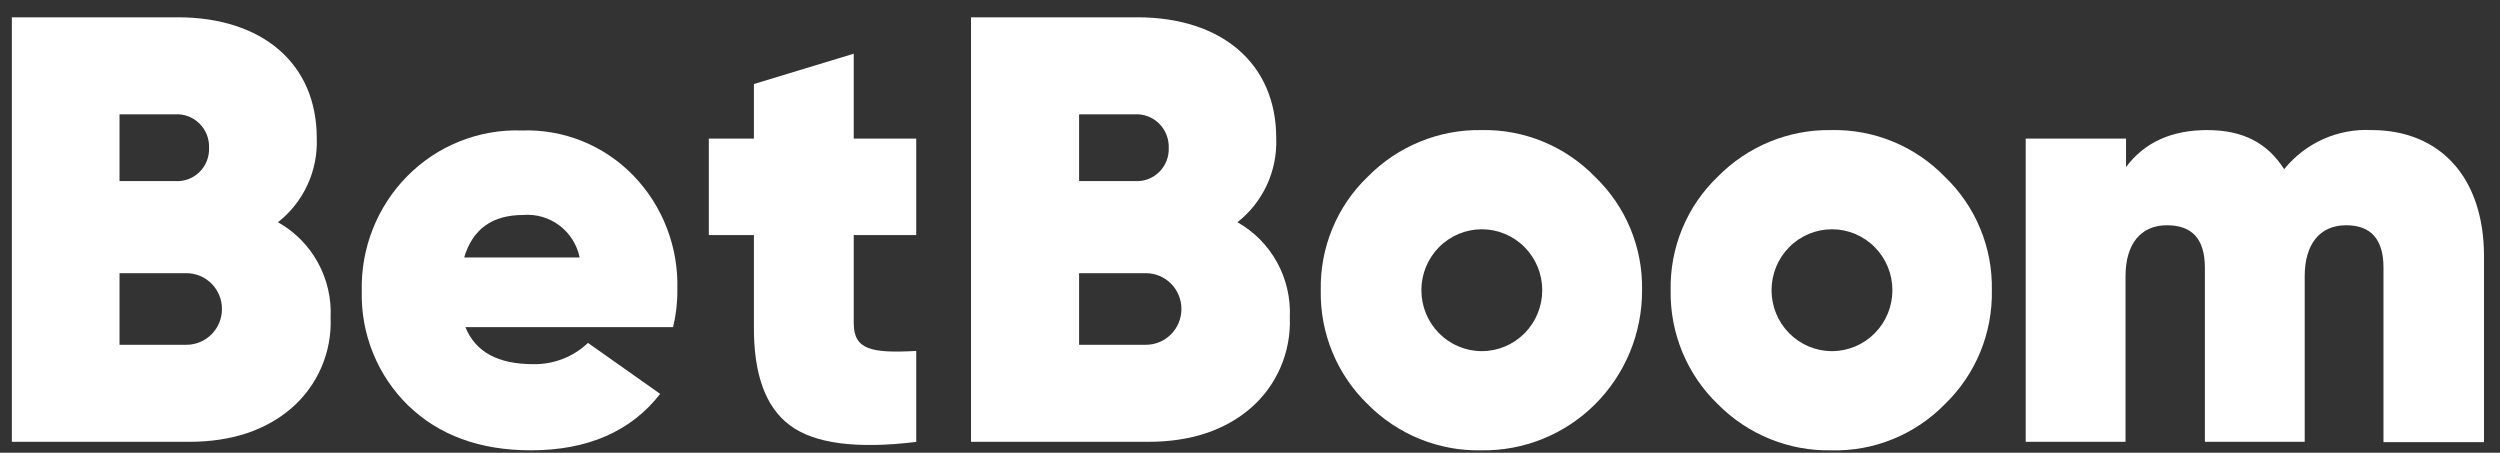
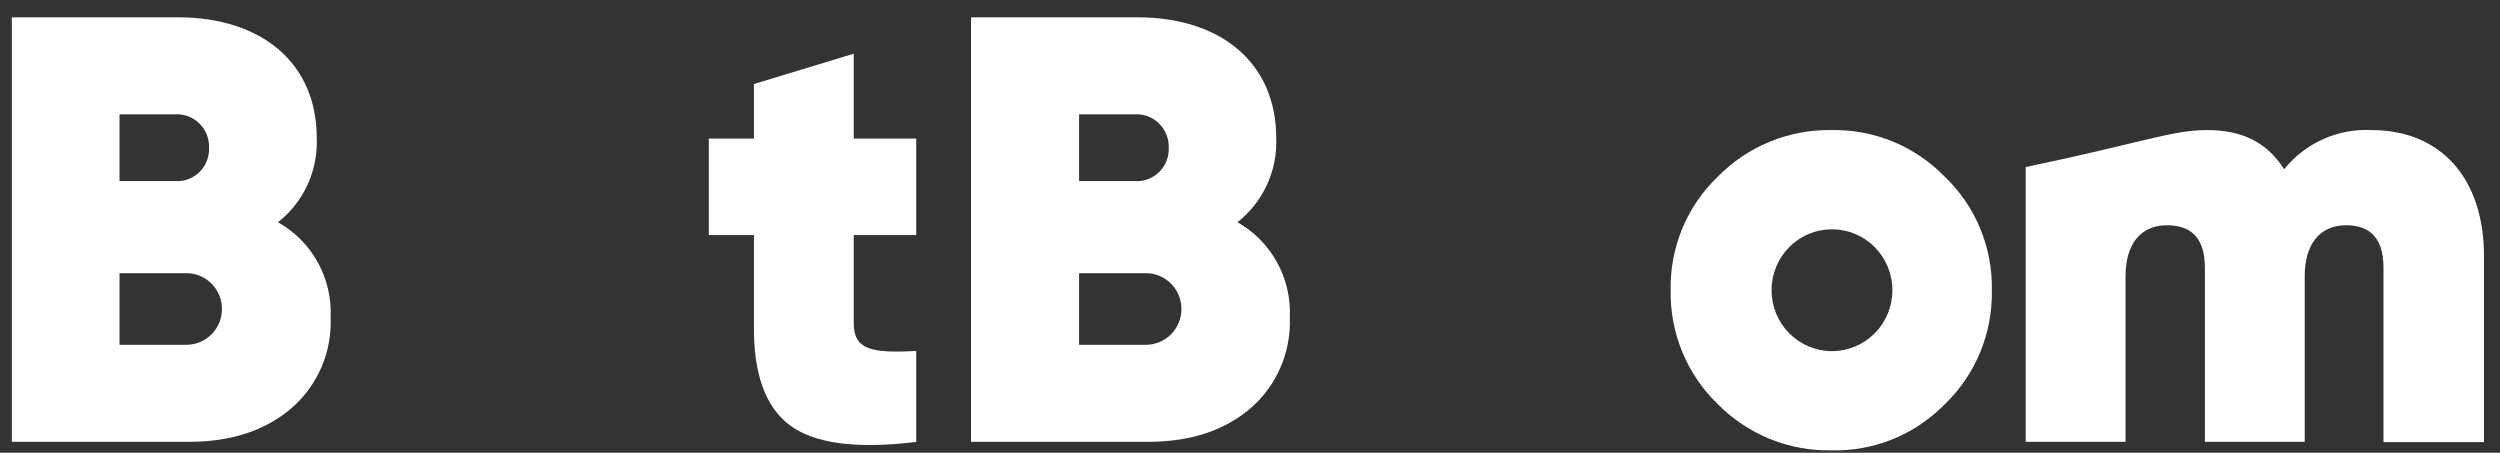
<svg xmlns="http://www.w3.org/2000/svg" width="127" height="23" viewBox="0 0 127 23" fill="none">
  <rect x="0" y="0" width="127" height="23" fill="#333333" stroke="none" />
  <path d="M16.795 16.128C16.831 16.994 16.672 17.857 16.331 18.651C15.989 19.446 15.474 20.154 14.824 20.72C13.508 21.858 11.769 22.444 9.6 22.444H0.602V0.879H9.034C13.311 0.879 16.091 3.219 16.091 7.011C16.124 7.831 15.963 8.647 15.62 9.391C15.277 10.135 14.762 10.786 14.119 11.289C14.969 11.764 15.669 12.469 16.142 13.324C16.615 14.179 16.841 15.15 16.795 16.128ZM6.072 5.808V9.197H8.881C9.109 9.215 9.338 9.184 9.553 9.106C9.768 9.028 9.964 8.904 10.129 8.744C10.293 8.584 10.422 8.391 10.507 8.177C10.591 7.963 10.63 7.733 10.62 7.503C10.628 7.273 10.587 7.044 10.502 6.831C10.416 6.618 10.287 6.426 10.123 6.266C9.959 6.107 9.764 5.983 9.55 5.905C9.336 5.826 9.108 5.793 8.881 5.808H6.072ZM9.472 17.515C9.951 17.515 10.409 17.323 10.748 16.982C11.086 16.641 11.276 16.179 11.276 15.696C11.276 15.214 11.086 14.751 10.748 14.41C10.409 14.069 9.951 13.878 9.472 13.878H6.072V17.515H9.472Z" fill="white" />
-   <path d="M23.641 16.62C24.163 17.883 25.292 18.499 27.09 18.499C28.121 18.519 29.119 18.132 29.87 17.42L33.536 20.009C32.058 21.917 29.84 22.876 26.967 22.876C24.37 22.876 22.29 22.106 20.733 20.596C19.964 19.845 19.357 18.942 18.952 17.943C18.546 16.944 18.351 15.871 18.378 14.792C18.351 13.716 18.54 12.645 18.934 11.644C19.328 10.644 19.918 9.733 20.669 8.968C21.429 8.193 22.339 7.585 23.344 7.183C24.348 6.78 25.424 6.591 26.504 6.628C27.555 6.591 28.603 6.775 29.58 7.169C30.557 7.564 31.441 8.16 32.176 8.919C32.915 9.684 33.494 10.591 33.877 11.586C34.261 12.582 34.441 13.645 34.409 14.712C34.417 15.355 34.344 15.996 34.192 16.62H23.641ZM29.446 13.078C29.311 12.427 28.945 11.849 28.417 11.452C27.889 11.055 27.235 10.866 26.578 10.921C25.016 10.921 24.01 11.632 23.581 13.078H29.446Z" fill="white" />
  <path d="M46.544 11.94H43.37V16.412C43.37 17.764 44.252 17.952 46.544 17.828V22.449C43.525 22.817 41.389 22.539 40.138 21.614C38.886 20.69 38.273 18.994 38.299 16.526V11.94H36.008V7.041H38.299V4.268L43.37 2.728V7.041H46.544V11.94Z" fill="white" />
  <path d="M65.522 16.128C65.556 16.994 65.397 17.856 65.056 18.651C64.714 19.446 64.2 20.153 63.551 20.72C62.235 21.858 60.495 22.444 58.327 22.444H49.328V0.879H57.775C62.053 0.879 64.832 3.219 64.832 7.011C64.865 7.831 64.704 8.647 64.361 9.391C64.018 10.135 63.504 10.786 62.861 11.289C63.707 11.766 64.405 12.472 64.875 13.327C65.345 14.182 65.569 15.152 65.522 16.128ZM54.818 5.808V9.197H57.632C57.86 9.215 58.089 9.184 58.304 9.106C58.519 9.028 58.715 8.904 58.88 8.744C59.044 8.584 59.173 8.391 59.258 8.177C59.343 7.963 59.381 7.733 59.372 7.503C59.378 7.273 59.337 7.045 59.251 6.832C59.166 6.62 59.037 6.428 58.873 6.268C58.709 6.109 58.514 5.985 58.301 5.906C58.087 5.827 57.859 5.794 57.632 5.808H54.818ZM58.214 17.515C58.692 17.515 59.151 17.323 59.489 16.982C59.827 16.641 60.017 16.179 60.017 15.696C60.017 15.214 59.827 14.751 59.489 14.41C59.151 14.069 58.692 13.878 58.214 13.878H54.818V17.515H58.214Z" fill="white" />
-   <path d="M69.476 20.531C68.704 19.784 68.094 18.884 67.684 17.888C67.274 16.892 67.074 15.821 67.095 14.742C67.074 13.668 67.275 12.602 67.685 11.61C68.094 10.619 68.704 9.724 69.476 8.983C70.23 8.215 71.13 7.609 72.123 7.201C73.115 6.793 74.18 6.591 75.251 6.608C76.324 6.585 77.39 6.784 78.383 7.192C79.377 7.601 80.277 8.21 81.027 8.983C81.8 9.723 82.412 10.618 82.823 11.609C83.235 12.601 83.437 13.668 83.417 14.742C83.421 15.819 83.212 16.886 82.803 17.881C82.393 18.875 81.791 19.777 81.032 20.535C80.272 21.292 79.371 21.889 78.38 22.291C77.389 22.693 76.329 22.892 75.261 22.876C74.19 22.9 73.124 22.705 72.13 22.302C71.135 21.898 70.233 21.296 69.476 20.531ZM78.346 14.742C78.346 13.921 78.023 13.134 77.447 12.553C76.871 11.973 76.09 11.647 75.276 11.647C74.462 11.647 73.681 11.973 73.105 12.553C72.529 13.134 72.206 13.921 72.206 14.742C72.206 15.563 72.529 16.351 73.105 16.931C73.681 17.512 74.462 17.838 75.276 17.838C76.09 17.838 76.871 17.512 77.447 16.931C78.023 16.351 78.346 15.563 78.346 14.742Z" fill="white" />
  <path d="M87.264 20.531C86.489 19.785 85.877 18.886 85.465 17.89C85.052 16.893 84.849 15.822 84.869 14.742C84.848 13.668 85.05 12.601 85.46 11.61C85.871 10.618 86.482 9.724 87.254 8.983C88.008 8.215 88.908 7.608 89.901 7.2C90.893 6.792 91.958 6.59 93.029 6.608C94.101 6.585 95.167 6.784 96.159 7.192C97.152 7.601 98.051 8.21 98.8 8.983C99.573 9.723 100.185 10.618 100.595 11.609C101.006 12.601 101.207 13.668 101.186 14.742C101.207 15.821 101.006 16.893 100.596 17.889C100.185 18.886 99.574 19.785 98.8 20.531C98.049 21.3 97.149 21.904 96.156 22.308C95.164 22.711 94.1 22.905 93.029 22.876C91.961 22.898 90.9 22.701 89.909 22.298C88.918 21.895 88.018 21.294 87.264 20.531ZM96.134 14.742C96.134 13.921 95.811 13.134 95.235 12.553C94.659 11.973 93.878 11.647 93.064 11.647C92.25 11.647 91.469 11.973 90.893 12.553C90.317 13.134 89.994 13.921 89.994 14.742C89.994 15.563 90.317 16.351 90.893 16.931C91.469 17.512 92.25 17.838 93.064 17.838C93.878 17.838 94.659 17.512 95.235 16.931C95.811 16.351 96.134 15.563 96.134 14.742Z" fill="white" />
-   <path d="M126.187 13.018V22.459H121.081V13.599C121.081 12.153 120.44 11.443 119.189 11.443C117.814 11.443 117.079 12.437 117.079 14.032V22.444H112.008V13.599C112.008 12.153 111.368 11.443 110.087 11.443C108.712 11.443 107.977 12.437 107.977 14.032V22.444H102.906V7.041H108.002V8.486C108.948 7.224 110.323 6.608 112.127 6.608C113.93 6.608 115.182 7.254 116.035 8.596C116.567 7.937 117.247 7.413 118.017 7.068C118.788 6.723 119.628 6.565 120.47 6.608C123.984 6.608 126.187 9.043 126.187 13.018Z" fill="white" />
+   <path d="M126.187 13.018V22.459H121.081V13.599C121.081 12.153 120.44 11.443 119.189 11.443C117.814 11.443 117.079 12.437 117.079 14.032V22.444H112.008V13.599C112.008 12.153 111.368 11.443 110.087 11.443C108.712 11.443 107.977 12.437 107.977 14.032V22.444H102.906V7.041V8.486C108.948 7.224 110.323 6.608 112.127 6.608C113.93 6.608 115.182 7.254 116.035 8.596C116.567 7.937 117.247 7.413 118.017 7.068C118.788 6.723 119.628 6.565 120.47 6.608C123.984 6.608 126.187 9.043 126.187 13.018Z" fill="white" />
</svg>